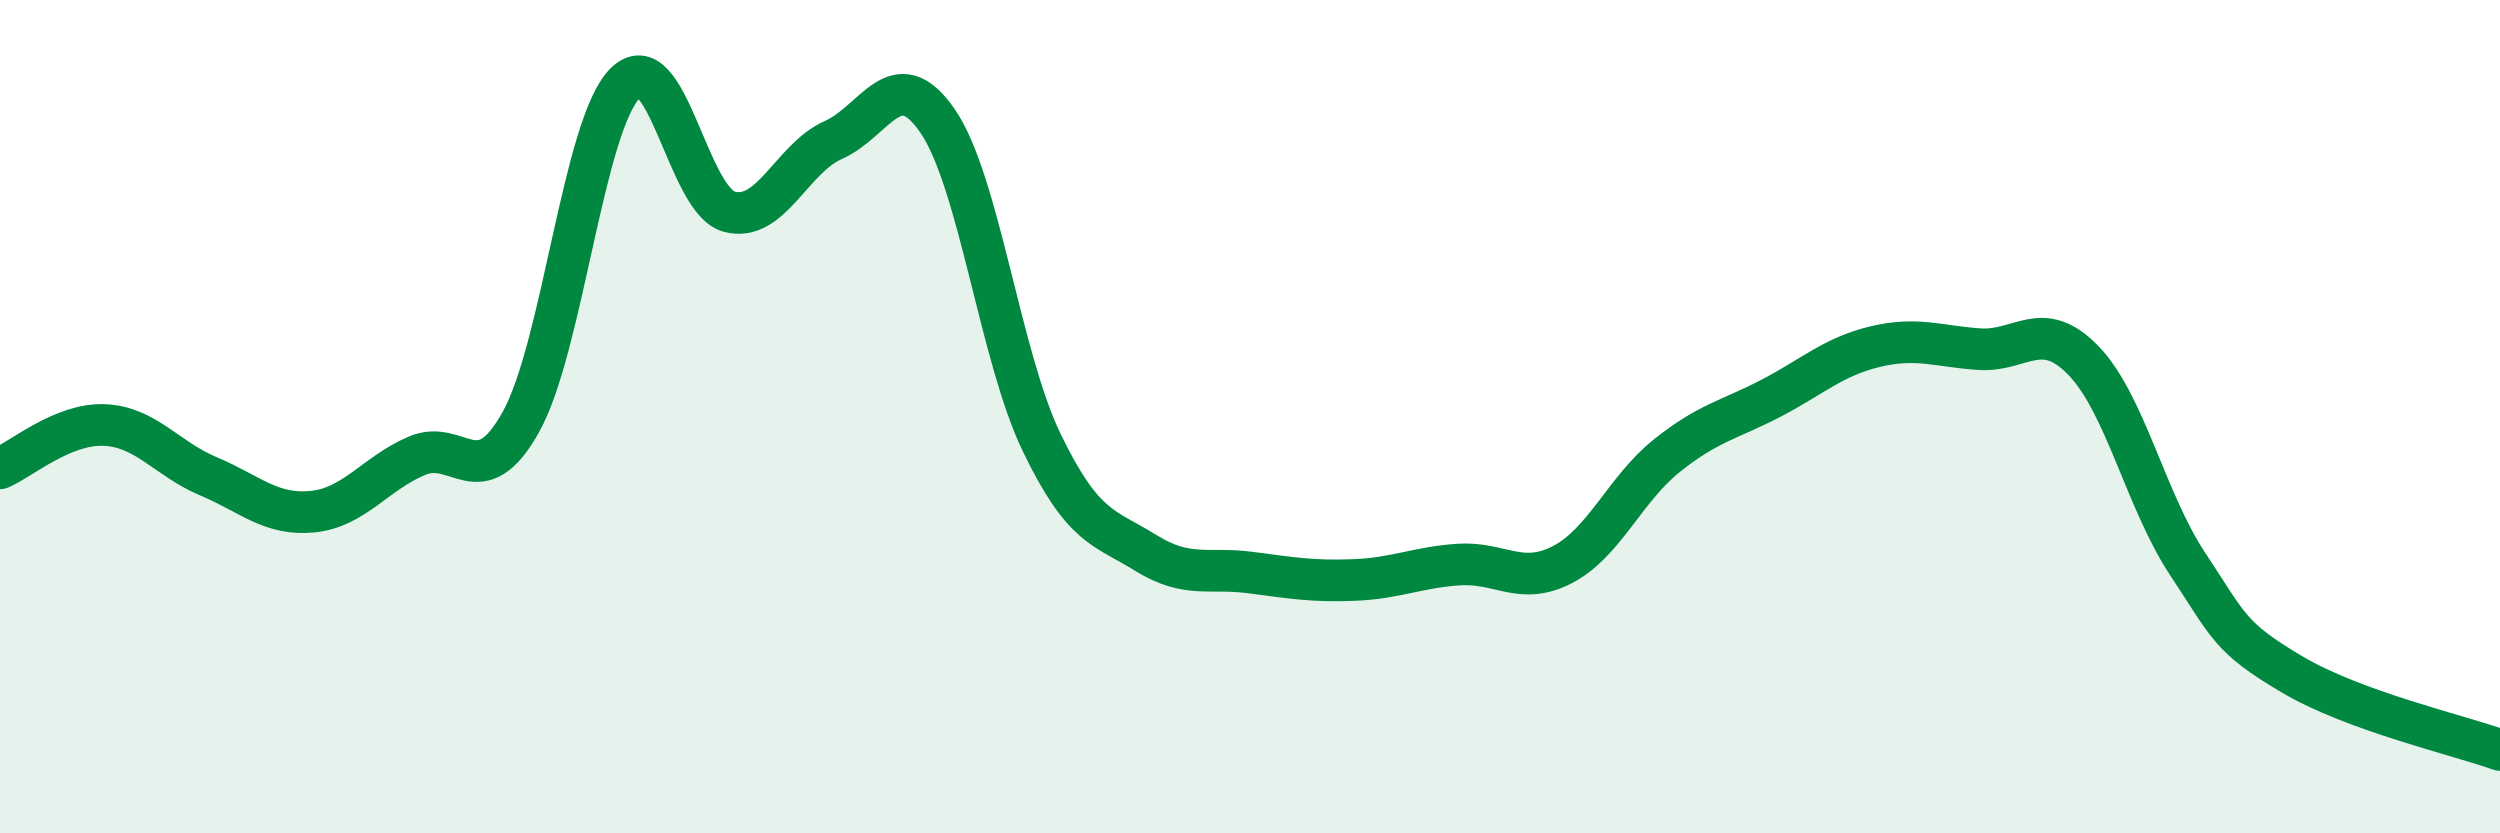
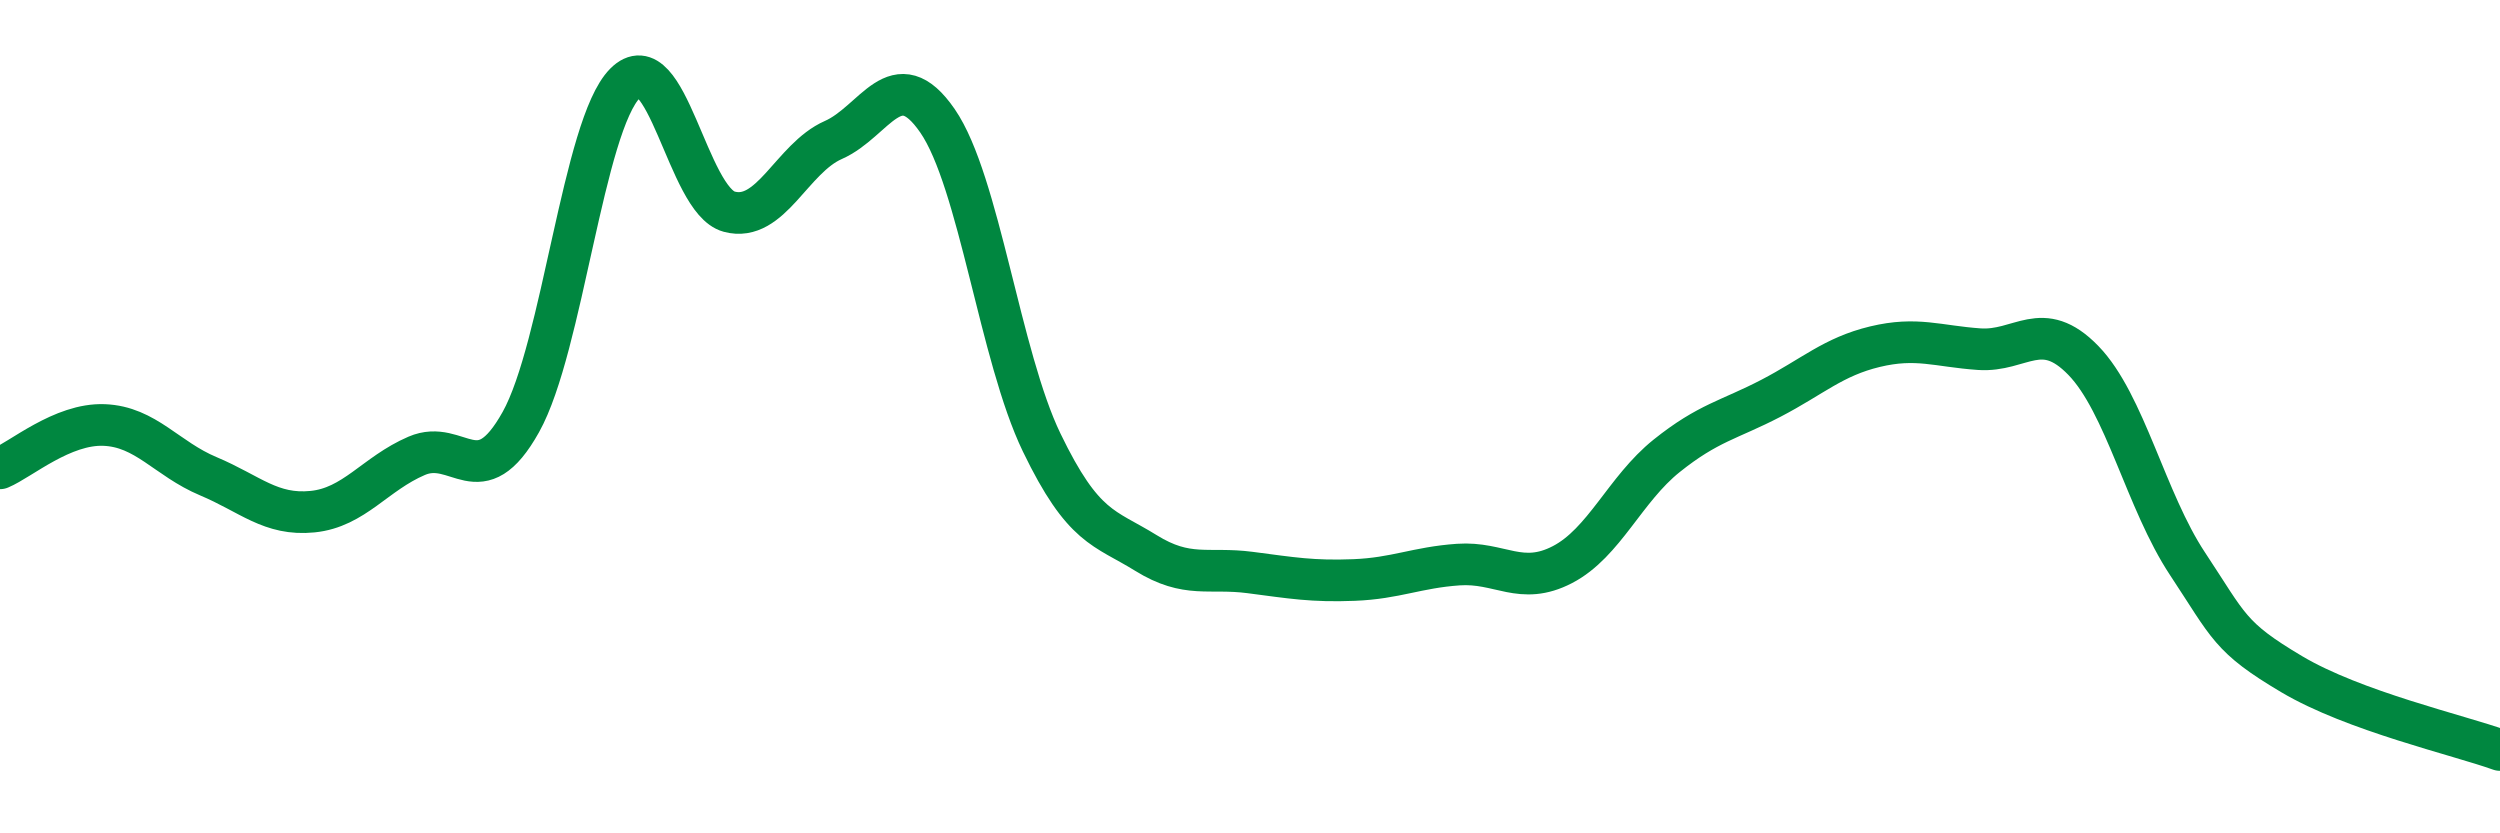
<svg xmlns="http://www.w3.org/2000/svg" width="60" height="20" viewBox="0 0 60 20">
-   <path d="M 0,11.24 C 0.5,11.03 1.5,10.16 2.5,10.2 C 3.5,10.24 4,11.01 5,11.43 C 6,11.85 6.5,12.38 7.5,12.28 C 8.5,12.18 9,11.37 10,10.94 C 11,10.51 11.5,11.92 12.5,10.13 C 13.5,8.34 14,3.01 15,2 C 16,0.99 16.5,4.81 17.5,5.08 C 18.5,5.35 19,3.8 20,3.36 C 21,2.92 21.5,1.45 22.5,2.9 C 23.5,4.35 24,8.55 25,10.62 C 26,12.69 26.5,12.65 27.5,13.27 C 28.5,13.89 29,13.61 30,13.74 C 31,13.87 31.5,13.96 32.5,13.92 C 33.5,13.88 34,13.62 35,13.55 C 36,13.48 36.5,14.07 37.5,13.55 C 38.5,13.03 39,11.74 40,10.94 C 41,10.14 41.5,10.08 42.5,9.56 C 43.5,9.04 44,8.56 45,8.32 C 46,8.08 46.5,8.31 47.5,8.38 C 48.5,8.45 49,7.62 50,8.65 C 51,9.68 51.5,12.02 52.5,13.53 C 53.5,15.04 53.5,15.29 55,16.18 C 56.5,17.07 59,17.64 60,18L60 20L0 20Z" fill="#008740" opacity="0.1" stroke-linecap="round" stroke-linejoin="round" />
  <path d="M 0,11.24 C 0.5,11.03 1.5,10.16 2.5,10.2 C 3.5,10.24 4,11.01 5,11.43 C 6,11.85 6.5,12.38 7.5,12.28 C 8.5,12.18 9,11.37 10,10.94 C 11,10.51 11.5,11.92 12.5,10.13 C 13.5,8.34 14,3.01 15,2 C 16,0.99 16.5,4.81 17.5,5.08 C 18.5,5.35 19,3.8 20,3.36 C 21,2.92 21.5,1.45 22.5,2.9 C 23.5,4.35 24,8.55 25,10.62 C 26,12.69 26.5,12.65 27.5,13.27 C 28.5,13.89 29,13.61 30,13.74 C 31,13.87 31.5,13.96 32.5,13.92 C 33.5,13.88 34,13.62 35,13.55 C 36,13.48 36.5,14.07 37.5,13.55 C 38.5,13.03 39,11.74 40,10.94 C 41,10.14 41.5,10.08 42.5,9.56 C 43.5,9.04 44,8.56 45,8.32 C 46,8.08 46.5,8.31 47.5,8.38 C 48.5,8.45 49,7.62 50,8.65 C 51,9.68 51.5,12.02 52.5,13.53 C 53.5,15.04 53.5,15.29 55,16.18 C 56.5,17.07 59,17.64 60,18" stroke="#008740" stroke-width="1" fill="none" stroke-linecap="round" stroke-linejoin="round" />
</svg>